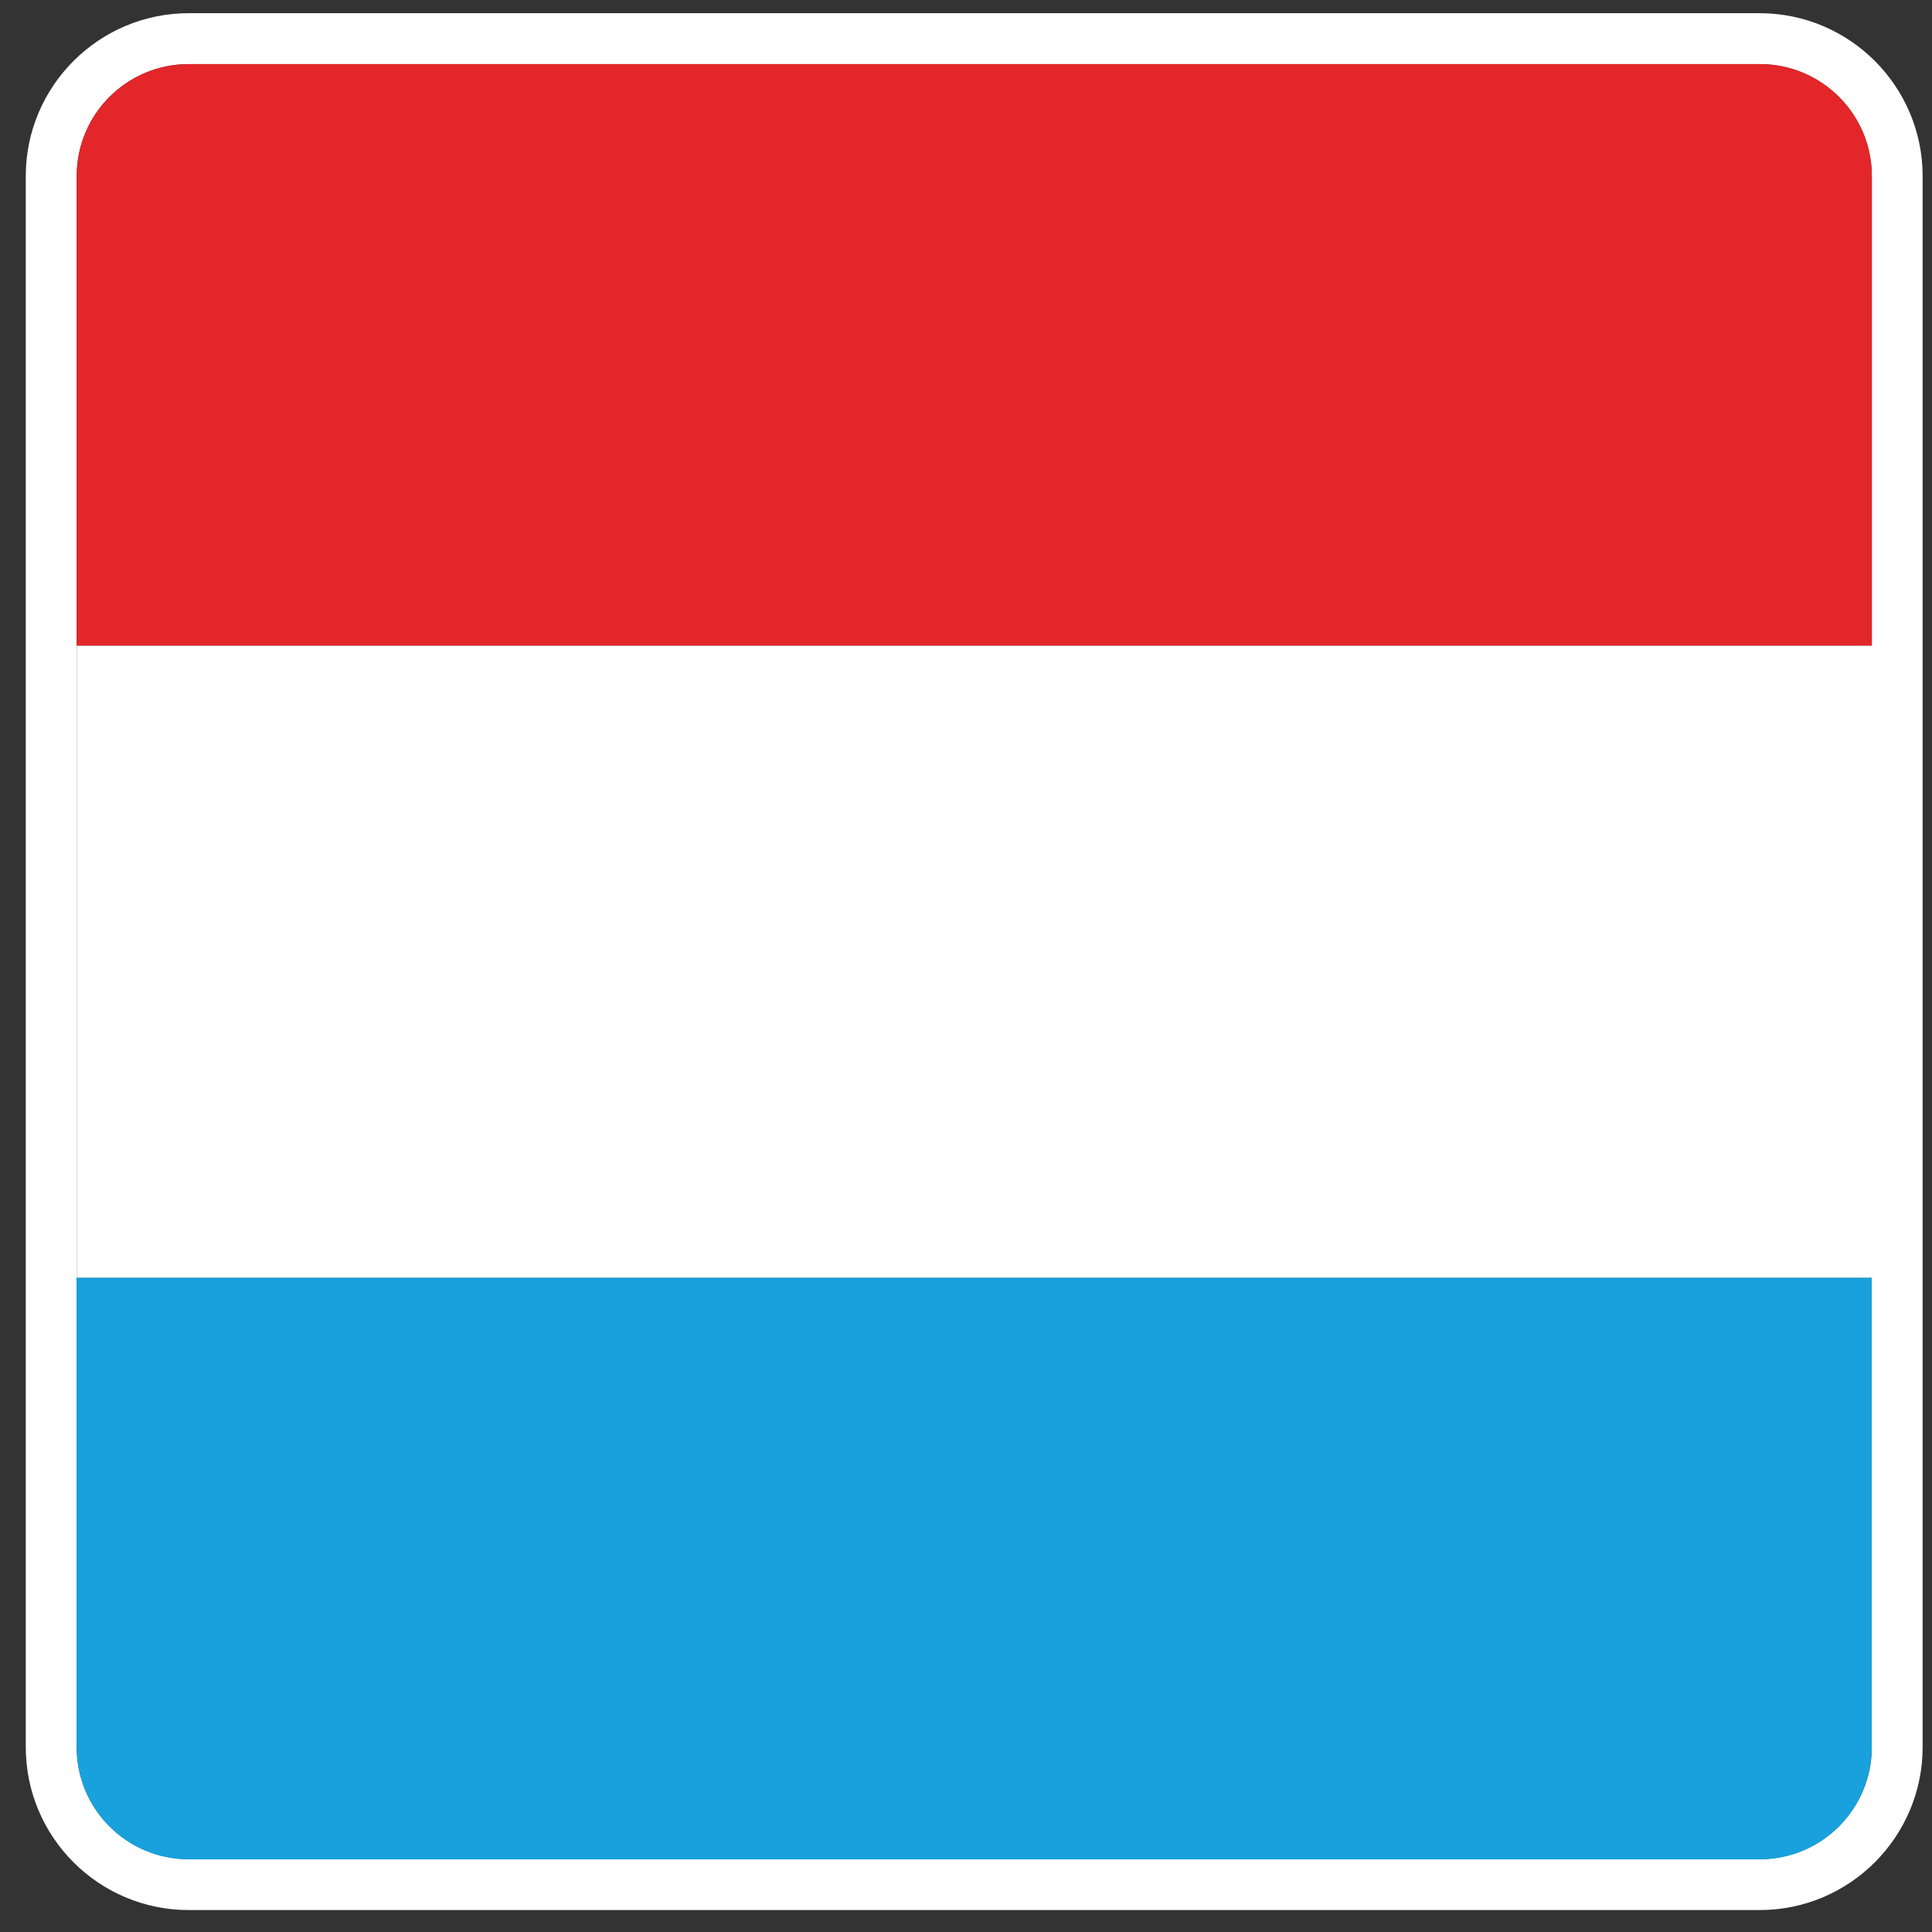
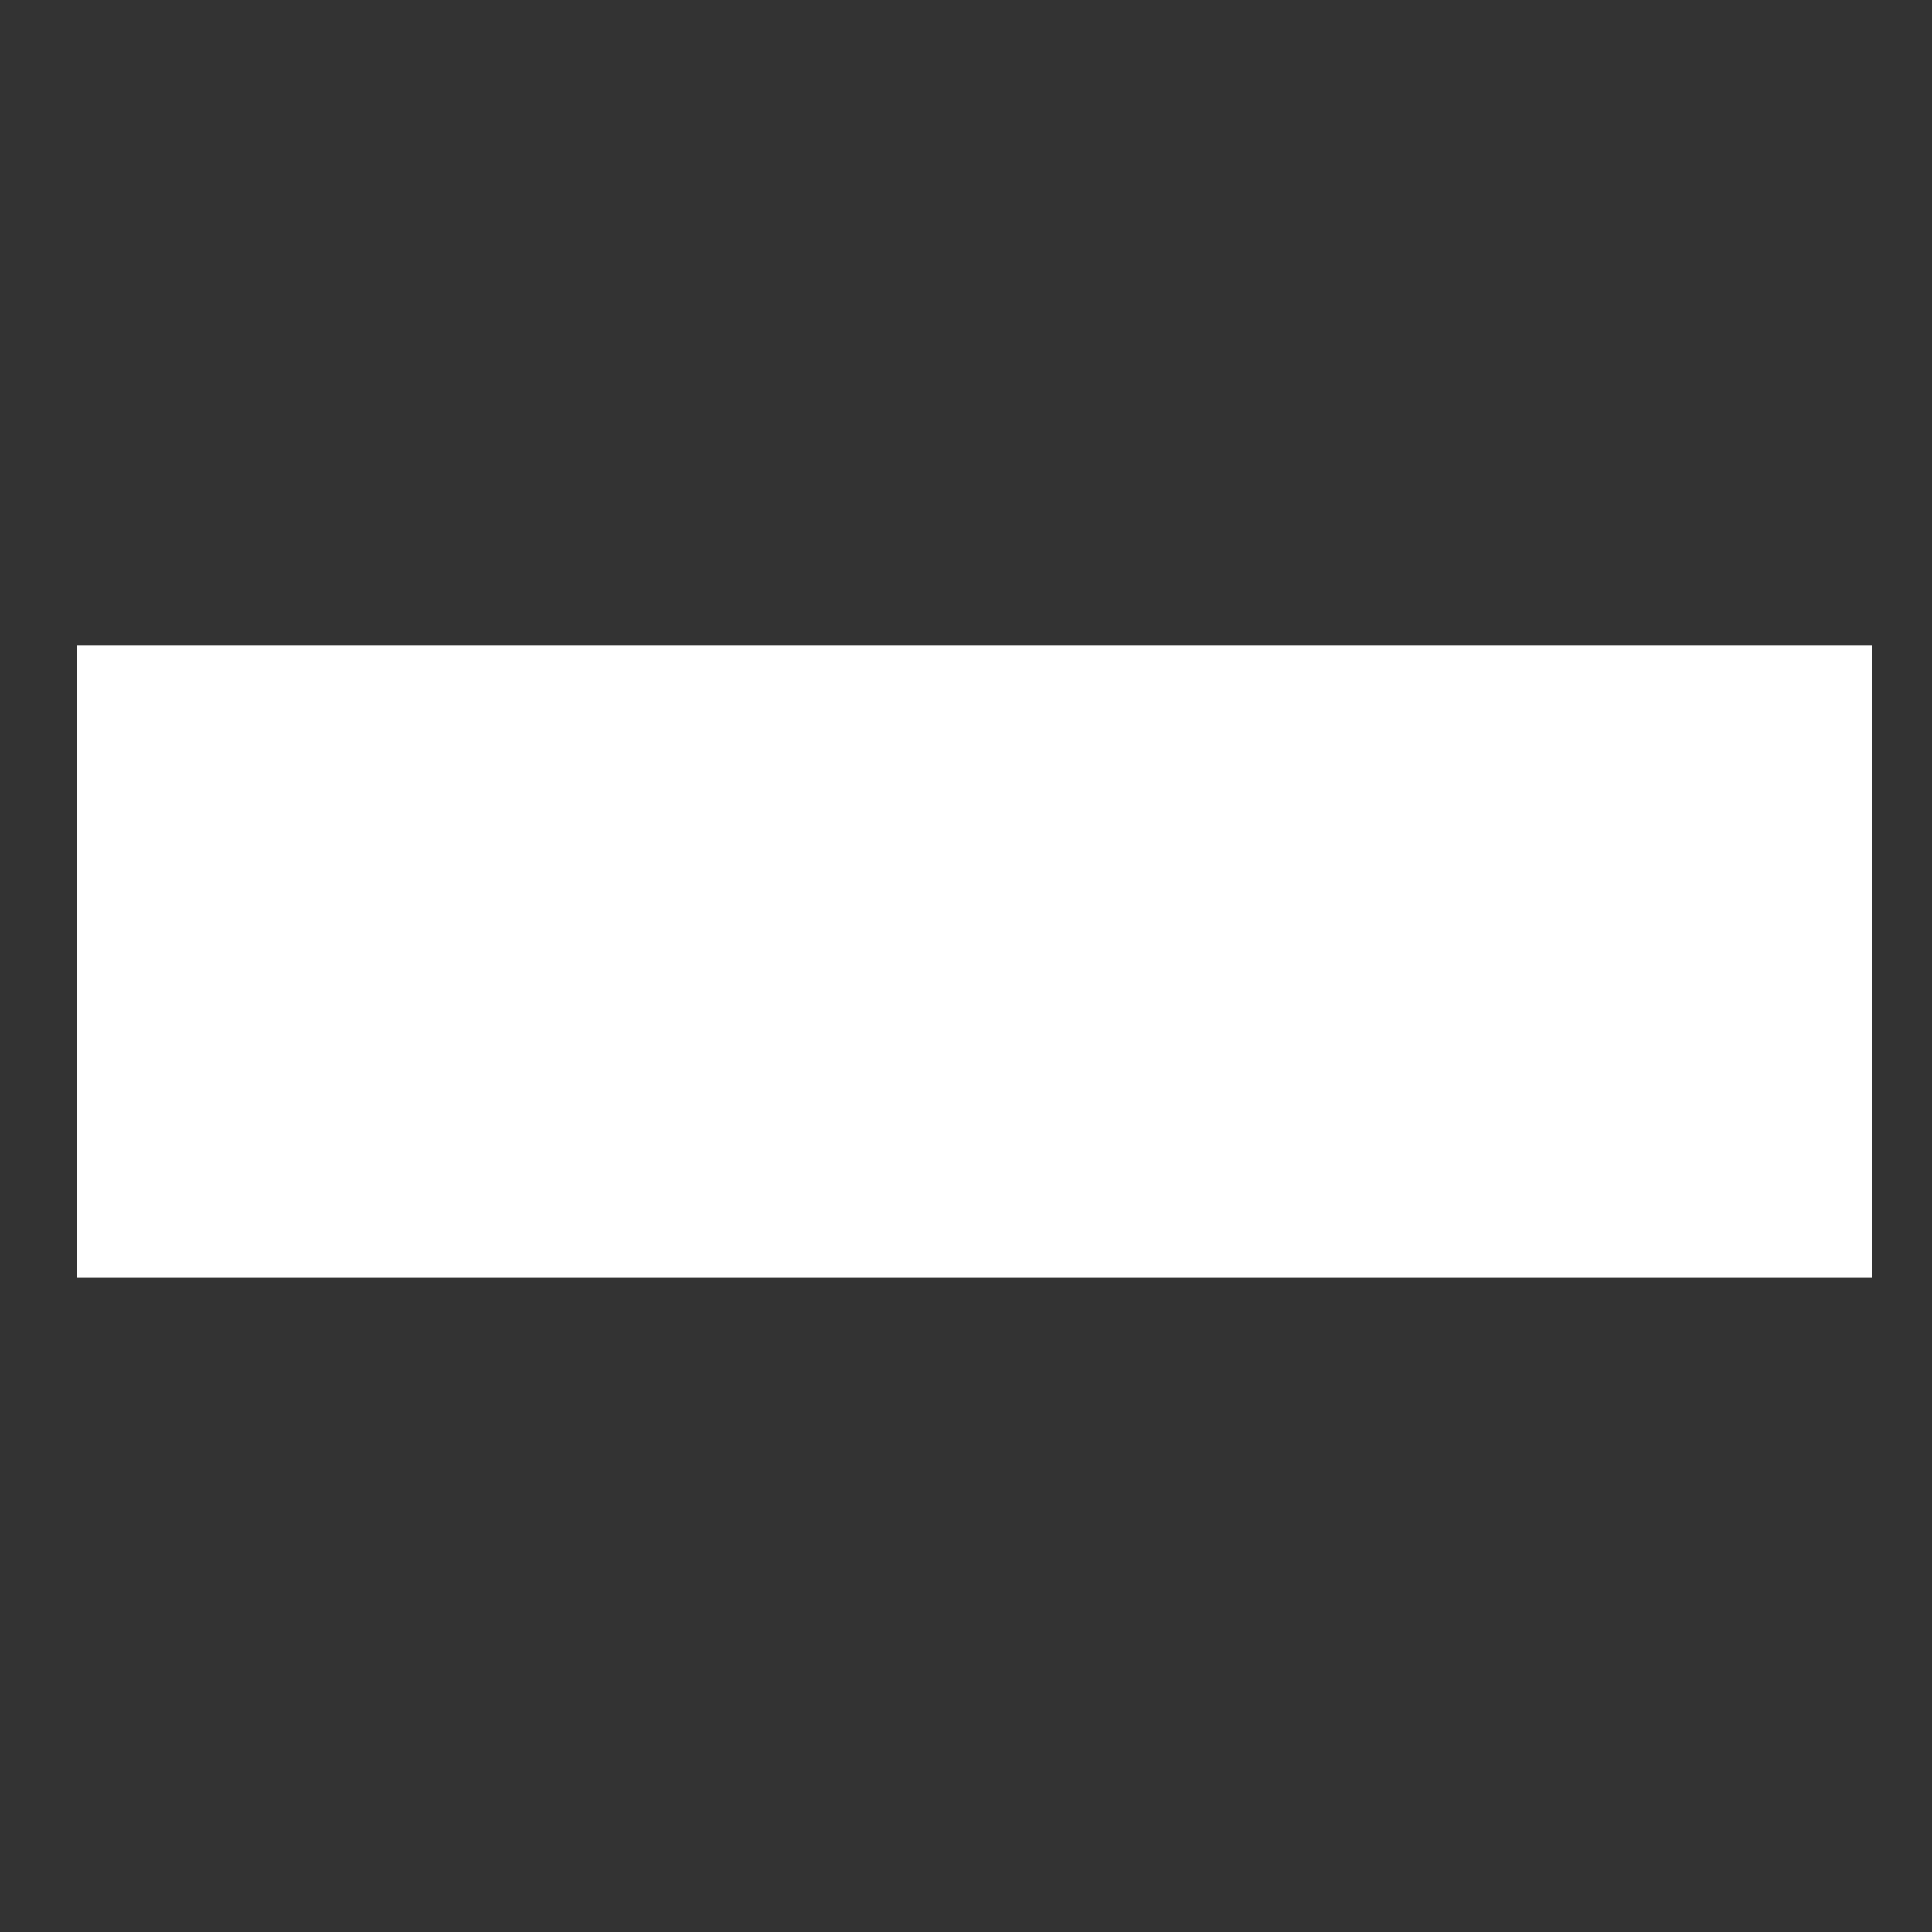
<svg xmlns="http://www.w3.org/2000/svg" width="59" height="59" viewBox="0 0 59 59" fill="none">
  <rect x="0" y="0" width="59" height="59" fill="#333333" stroke="none" />
-   <path d="M53.737 1.957C55.63 1.957 57.16 3.488 57.16 5.38V53.353C57.16 55.245 55.63 56.776 53.737 56.776H5.764C3.872 56.776 2.342 55.245 2.342 53.353V5.38C2.342 3.488 3.872 1.957 5.764 1.957H53.737ZM53.737 0.403H5.764C3.017 0.403 0.787 2.633 0.787 5.38V53.353C0.787 56.1 3.017 58.33 5.764 58.33H53.737C56.484 58.33 58.714 56.095 58.714 53.353V5.38C58.714 2.633 56.479 0.403 53.737 0.403Z" fill="white" />
  <path d="M57.165 19.714H2.342V39.025H57.165V19.714Z" fill="white" />
-   <path d="M53.737 1.958H5.765C3.872 1.958 2.342 3.488 2.342 5.38V19.714H57.165V5.38C57.165 3.488 55.635 1.958 53.742 1.958H53.737Z" fill="#E32629" />
-   <path d="M2.342 53.358C2.342 55.25 3.872 56.781 5.765 56.781H53.737C55.63 56.781 57.16 55.25 57.16 53.358V39.024H2.337V53.358H2.342Z" fill="#18A1DC" />
</svg>